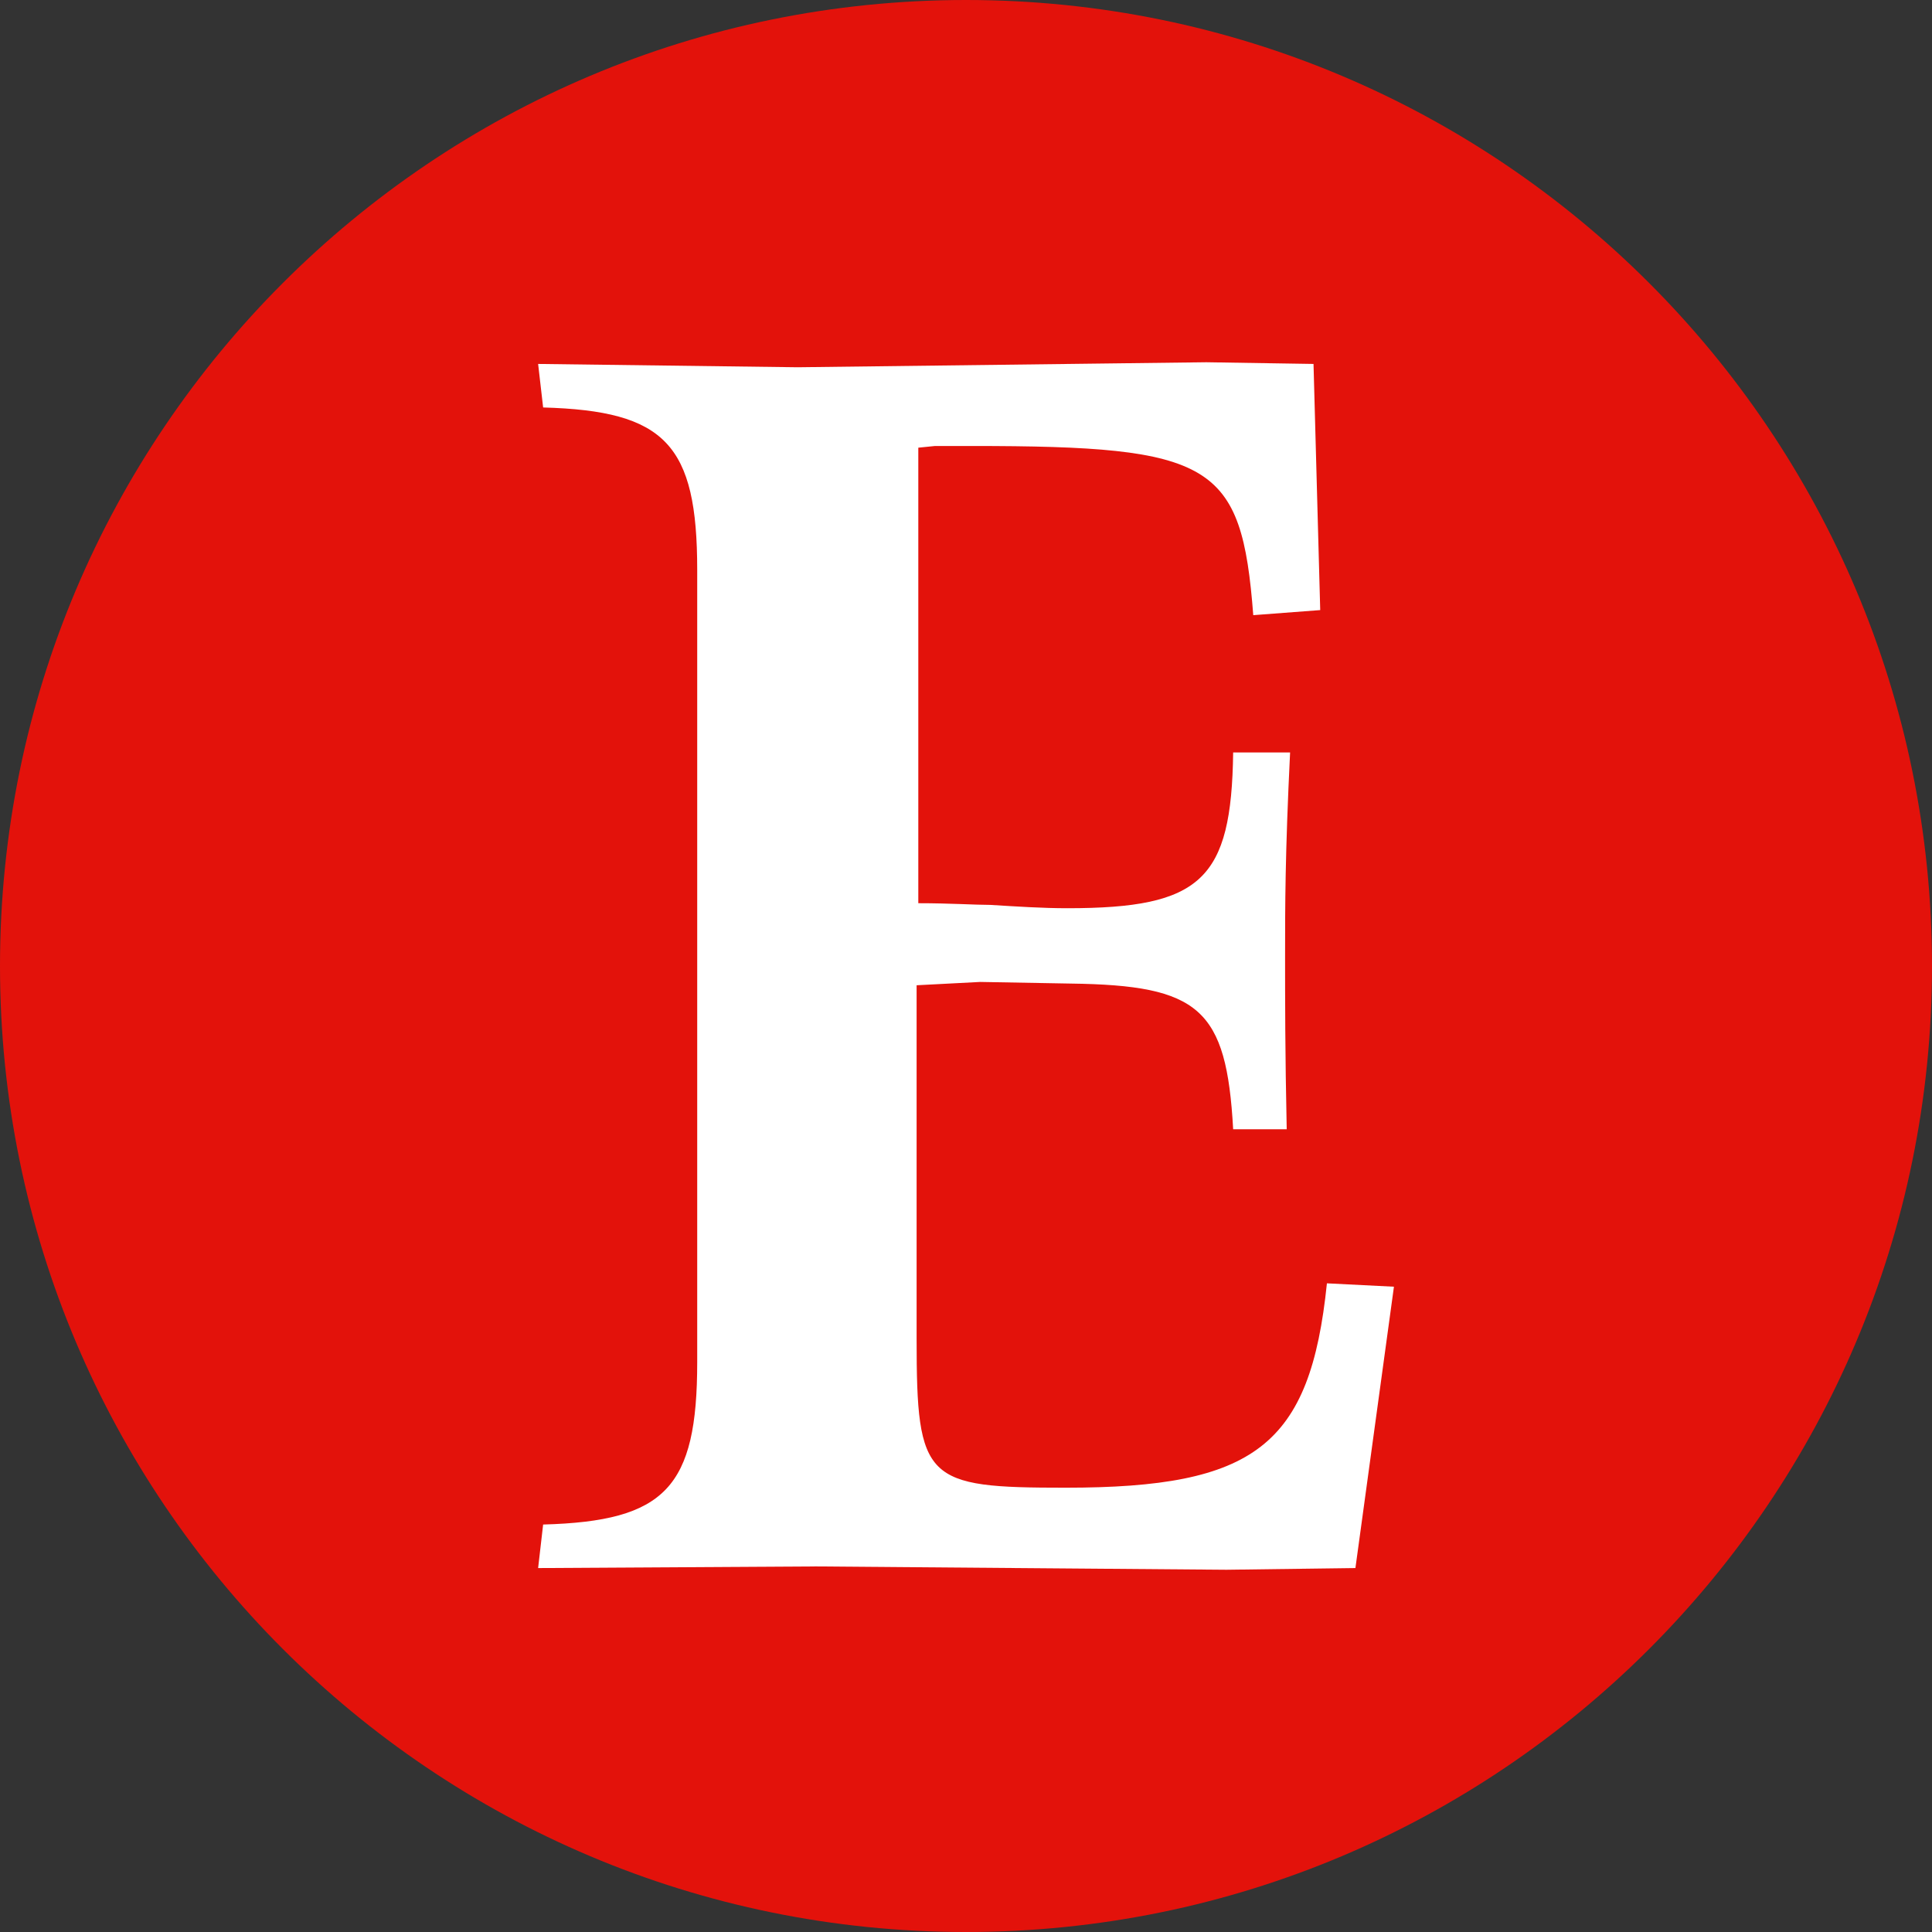
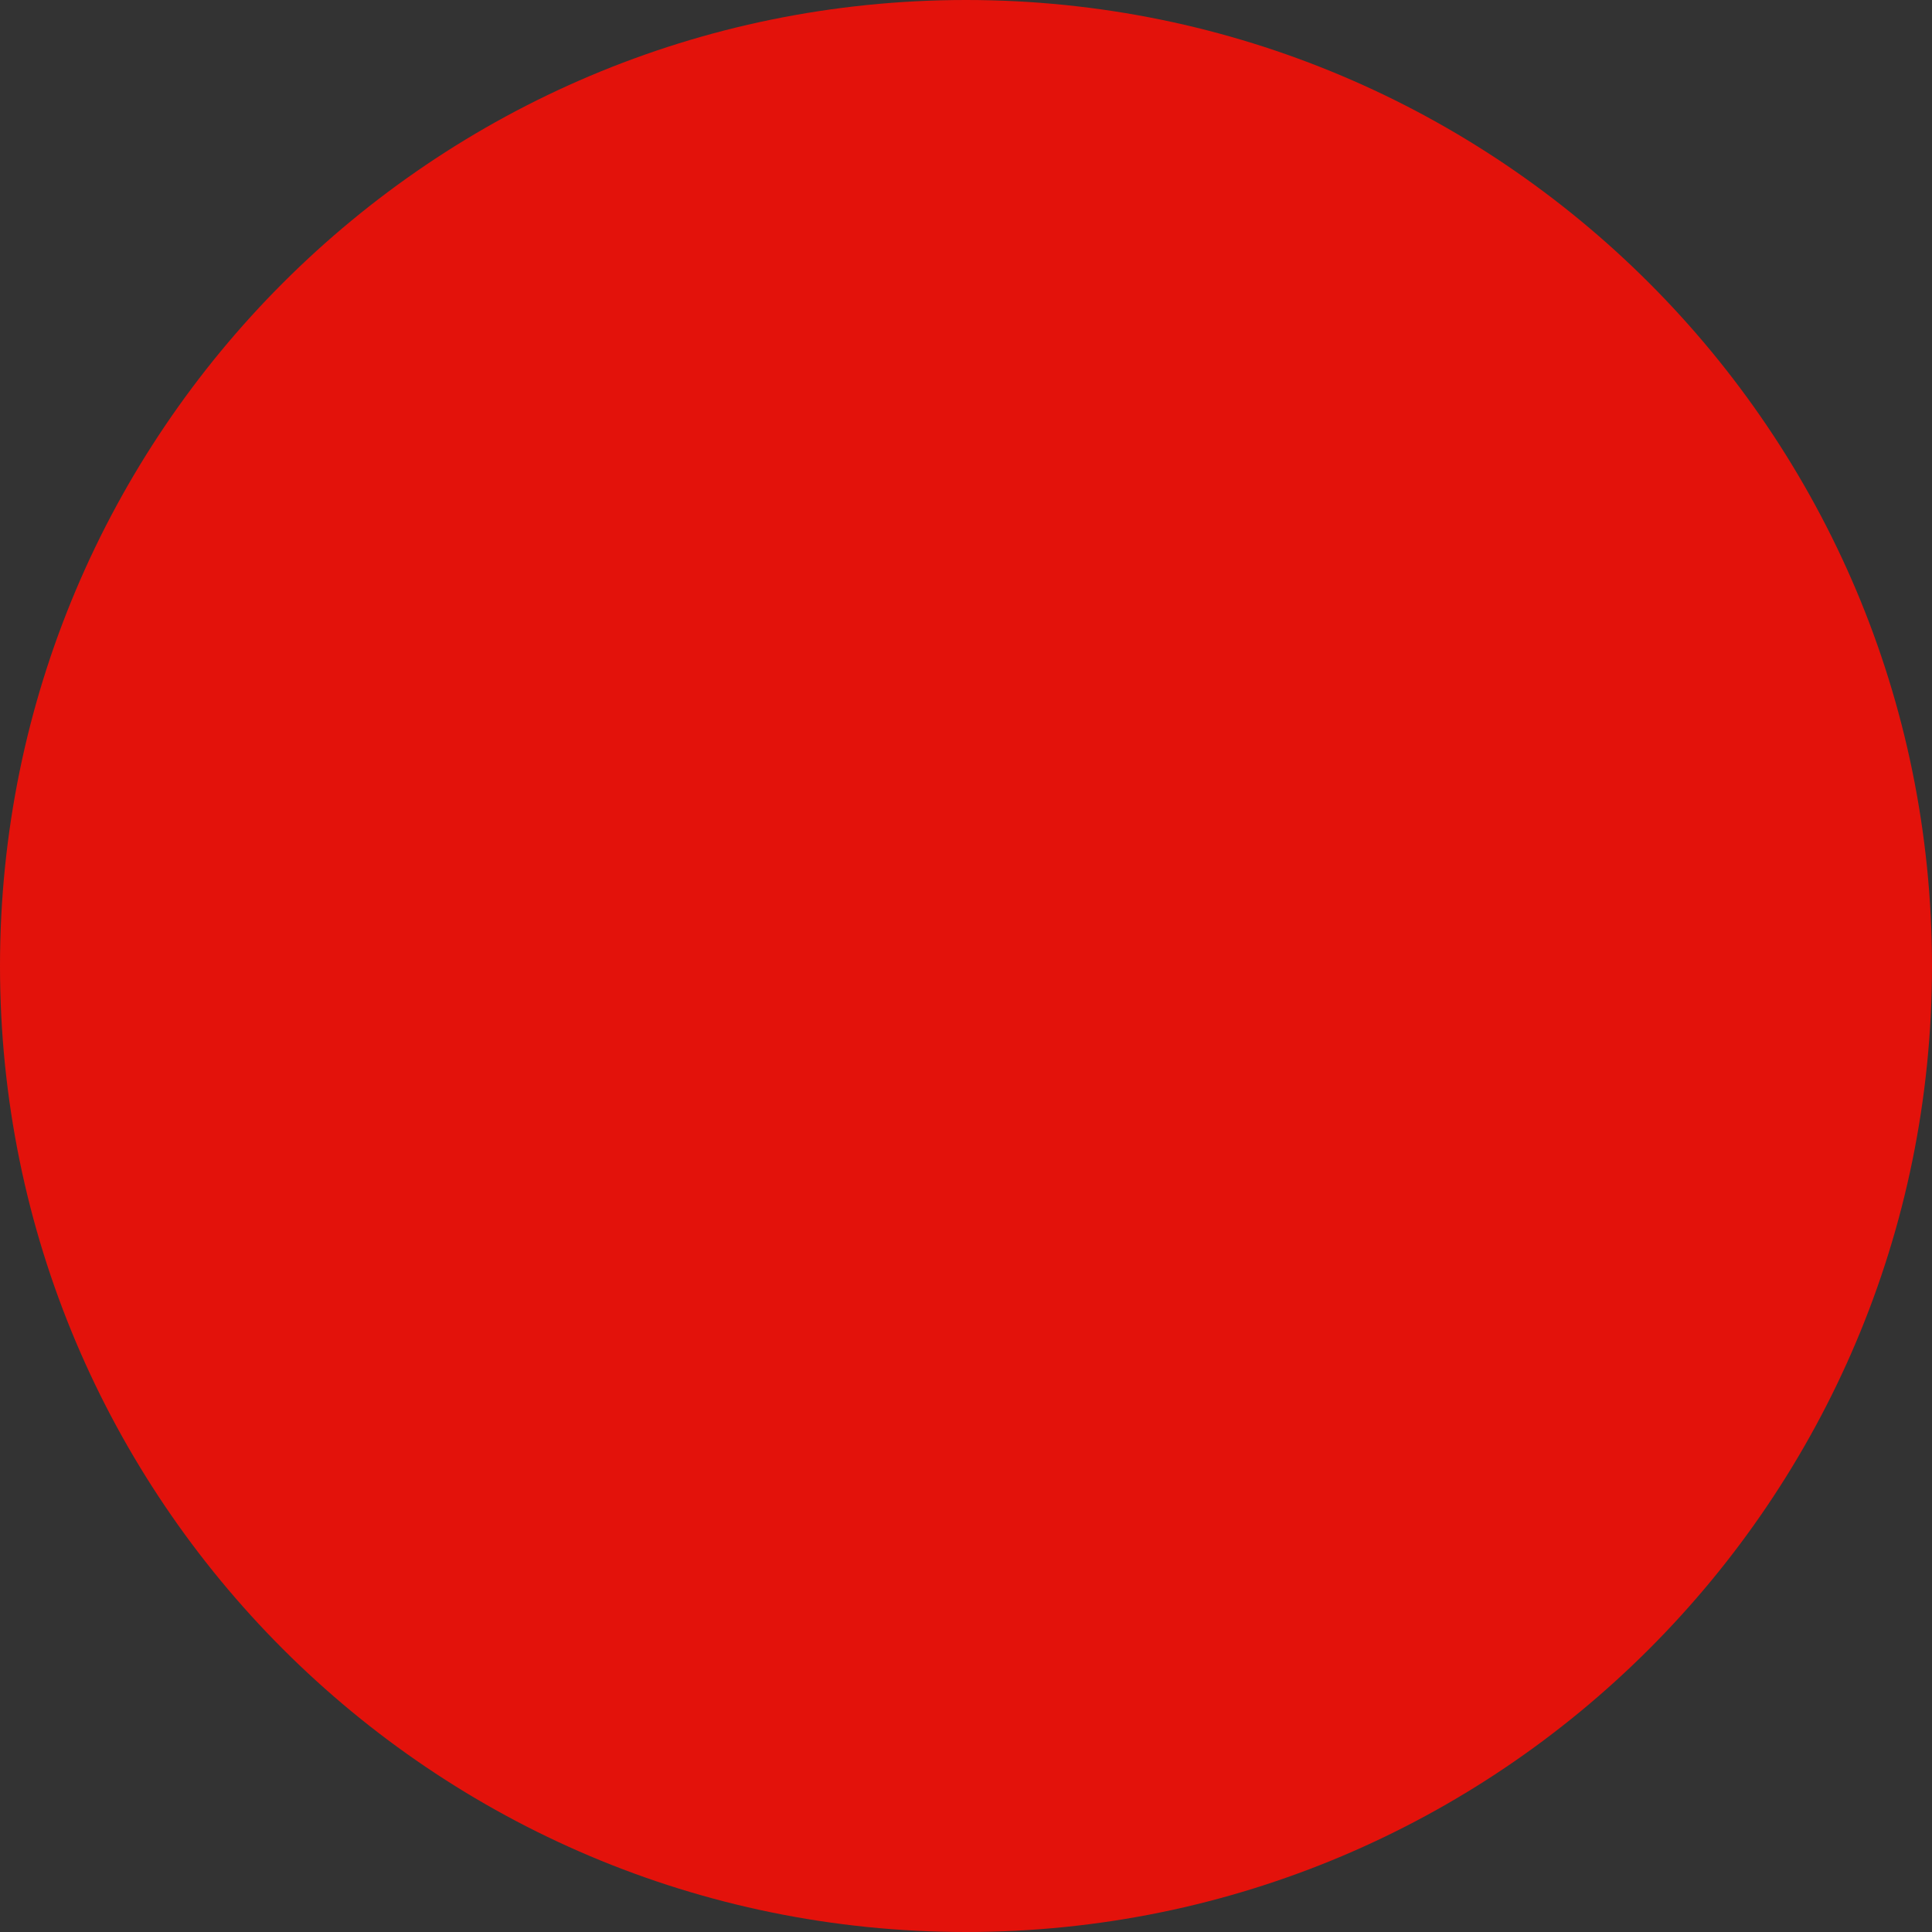
<svg xmlns="http://www.w3.org/2000/svg" width="32" height="32" viewBox="0 0 32 32" fill="none">
  <rect x="0" y="0" width="32" height="32" fill="#333333" stroke="none" />
  <path fill-rule="evenodd" clip-rule="evenodd" d="M32 16C32 7.163 24.837 0 16 0C7.163 0 0 7.163 0 16C0 24.837 7.163 32 16 32C24.837 32 32 24.837 32 16Z" fill="#E3120B" />
-   <path fill-rule="evenodd" clip-rule="evenodd" d="M23.088 21.312L22.45 25.972L20.314 26L13.518 25.945L8.913 25.972L8.996 25.251C11.021 25.195 11.548 24.641 11.548 22.56V9.44C11.548 7.359 11.021 6.805 8.996 6.749L8.913 6.028L13.213 6.083L19.981 6L21.756 6.028L21.867 10.105L20.758 10.189C20.564 7.664 20.092 7.387 16.098 7.387H15.487L15.21 7.415V14.96C15.737 14.96 16.153 14.988 16.403 14.988C16.846 15.015 17.263 15.043 17.679 15.043C19.898 15.043 20.397 14.571 20.425 12.463H21.368C21.285 14.155 21.285 15.015 21.285 15.848C21.285 16.513 21.285 17.456 21.312 18.704H20.425C20.314 16.707 19.87 16.319 17.734 16.291L16.236 16.264L15.182 16.319V22.172C15.182 24.53 15.321 24.641 17.651 24.641C20.785 24.641 21.701 23.947 21.978 21.256L23.088 21.312Z" fill="white" />
</svg>